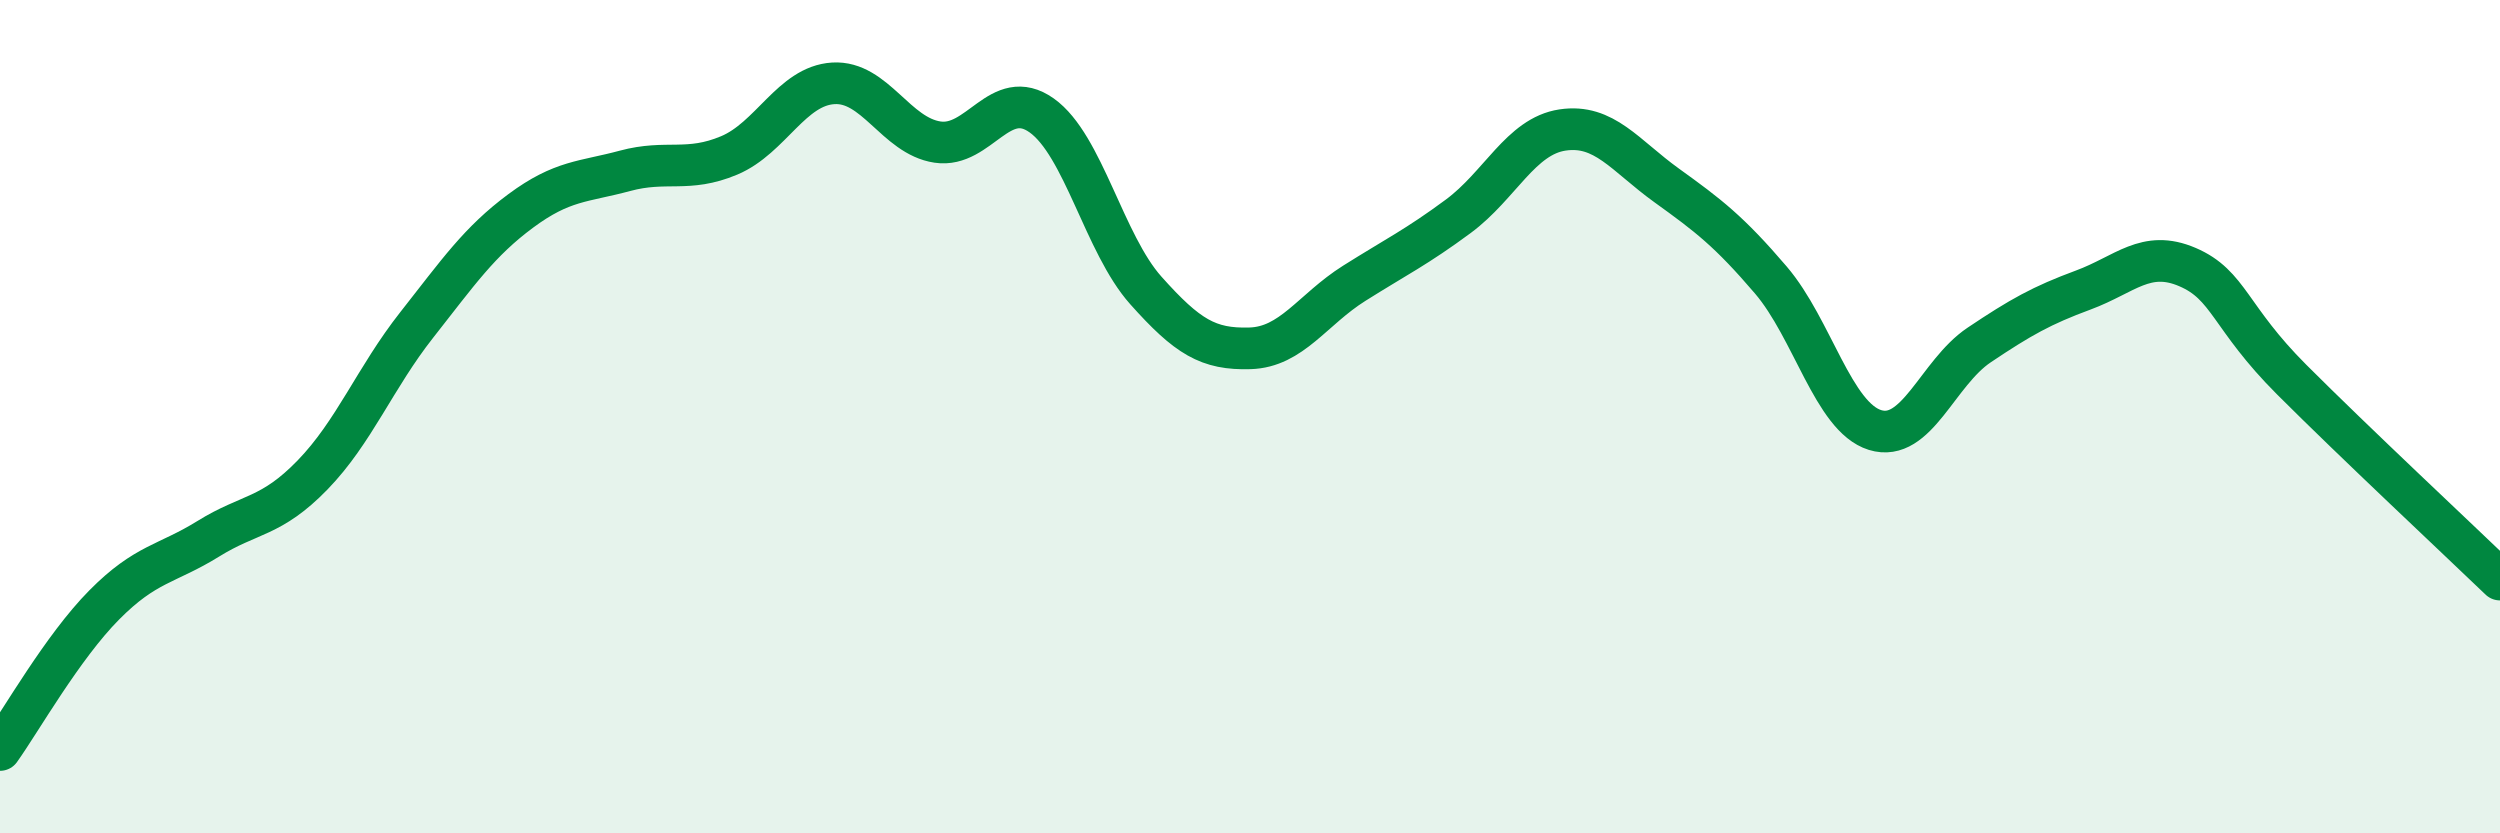
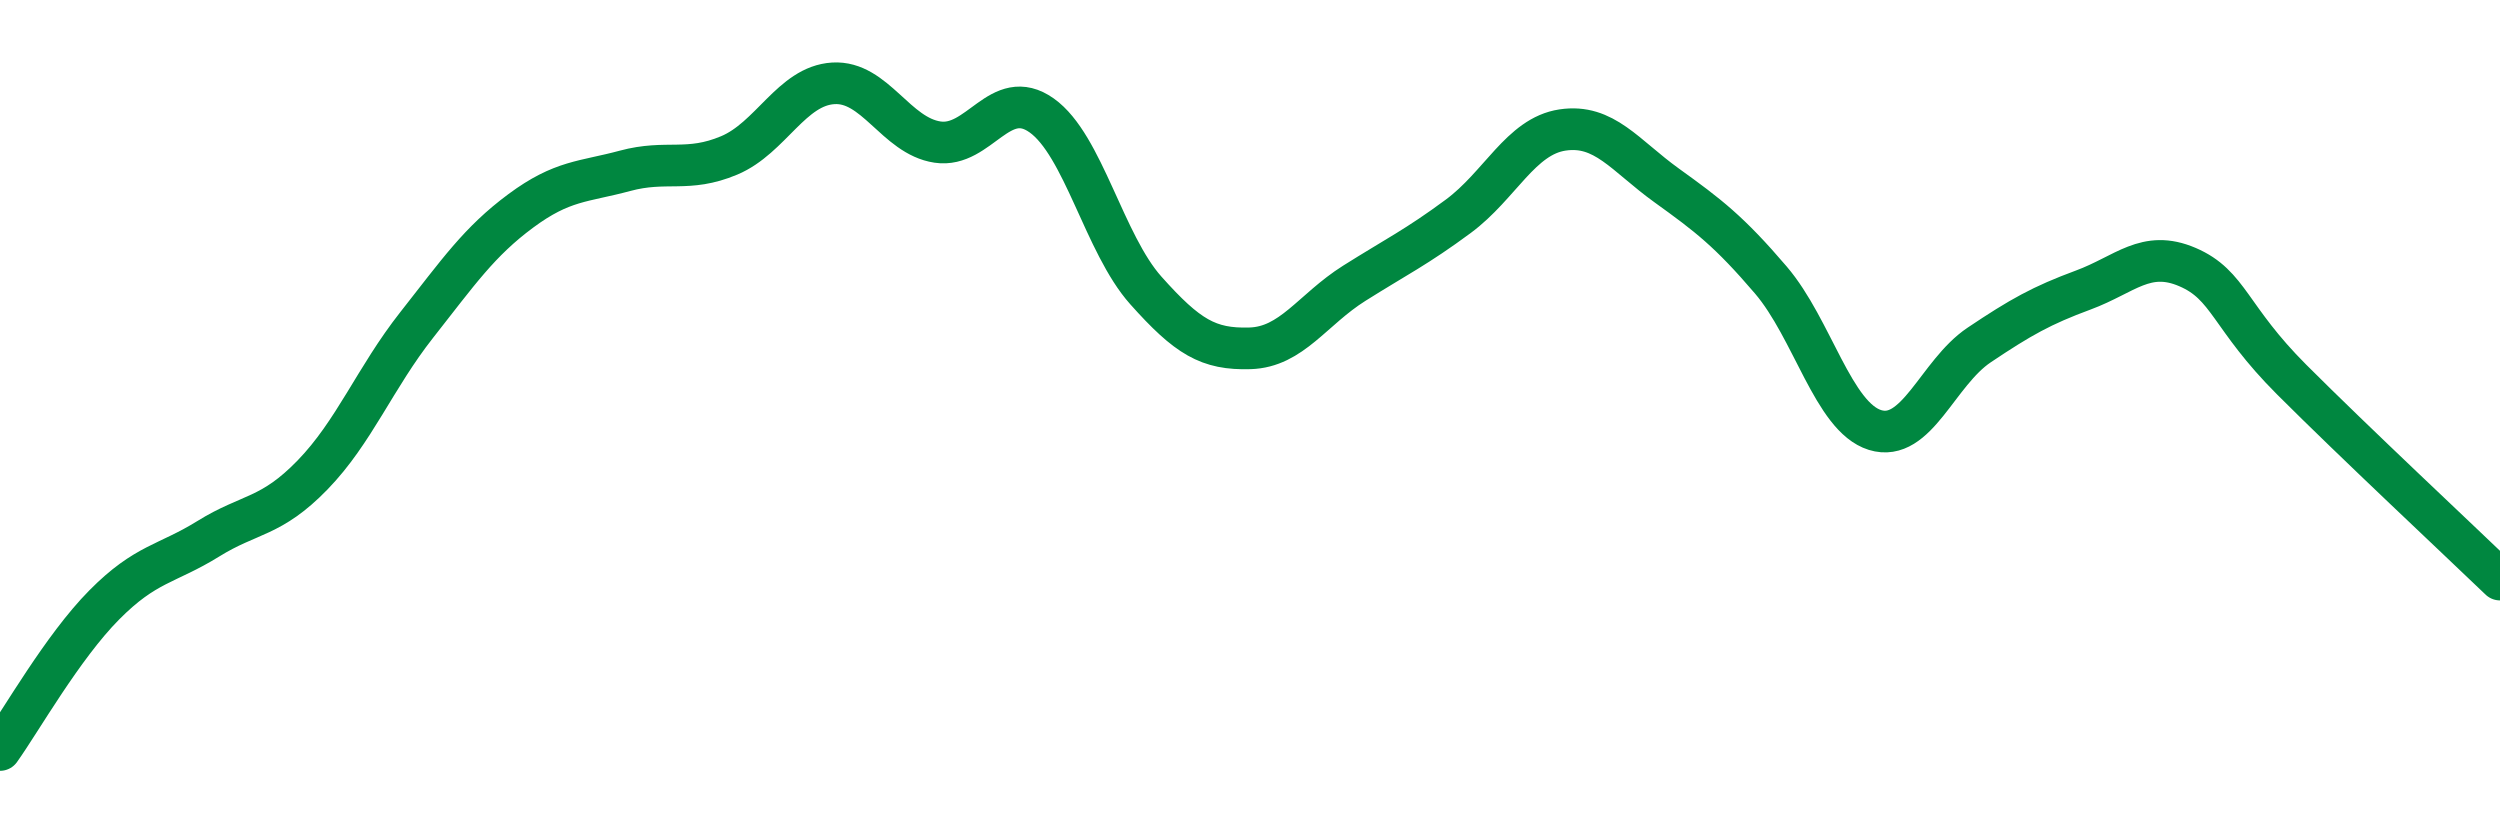
<svg xmlns="http://www.w3.org/2000/svg" width="60" height="20" viewBox="0 0 60 20">
-   <path d="M 0,18 C 0.5,17.3 1.5,15.53 2.5,14.52 C 3.5,13.51 4,13.55 5,12.93 C 6,12.31 6.5,12.43 7.5,11.4 C 8.5,10.37 9,9.07 10,7.8 C 11,6.53 11.5,5.8 12.5,5.06 C 13.5,4.32 14,4.37 15,4.1 C 16,3.83 16.5,4.15 17.5,3.73 C 18.5,3.31 19,2.06 20,2 C 21,1.94 21.5,3.26 22.5,3.41 C 23.5,3.56 24,2.06 25,2.77 C 26,3.48 26.5,5.85 27.5,6.97 C 28.5,8.09 29,8.39 30,8.36 C 31,8.33 31.5,7.43 32.5,6.8 C 33.5,6.17 34,5.93 35,5.19 C 36,4.45 36.5,3.27 37.5,3.12 C 38.5,2.97 39,3.73 40,4.45 C 41,5.17 41.5,5.55 42.5,6.72 C 43.5,7.89 44,10.01 45,10.32 C 46,10.63 46.5,8.95 47.5,8.28 C 48.5,7.61 49,7.33 50,6.96 C 51,6.59 51.5,5.98 52.5,6.41 C 53.5,6.84 53.5,7.61 55,9.11 C 56.5,10.61 59,12.95 60,13.91L60 20L0 20Z" fill="#008740" opacity="0.1" stroke-linecap="round" stroke-linejoin="round" />
  <path d="M 0,18 C 0.5,17.3 1.5,15.53 2.5,14.52 C 3.5,13.51 4,13.55 5,12.93 C 6,12.31 6.5,12.43 7.5,11.4 C 8.5,10.37 9,9.07 10,7.8 C 11,6.53 11.5,5.8 12.5,5.06 C 13.5,4.32 14,4.37 15,4.1 C 16,3.83 16.5,4.15 17.5,3.73 C 18.5,3.31 19,2.06 20,2 C 21,1.94 21.5,3.26 22.5,3.41 C 23.5,3.56 24,2.06 25,2.77 C 26,3.48 26.5,5.85 27.5,6.97 C 28.5,8.09 29,8.39 30,8.36 C 31,8.33 31.5,7.43 32.5,6.8 C 33.5,6.17 34,5.93 35,5.19 C 36,4.45 36.5,3.27 37.5,3.12 C 38.5,2.97 39,3.73 40,4.45 C 41,5.17 41.5,5.55 42.5,6.72 C 43.5,7.89 44,10.01 45,10.32 C 46,10.63 46.5,8.95 47.5,8.28 C 48.5,7.61 49,7.33 50,6.96 C 51,6.59 51.5,5.98 52.5,6.41 C 53.5,6.84 53.5,7.61 55,9.11 C 56.5,10.61 59,12.95 60,13.91" stroke="#008740" stroke-width="1" fill="none" stroke-linecap="round" stroke-linejoin="round" />
</svg>